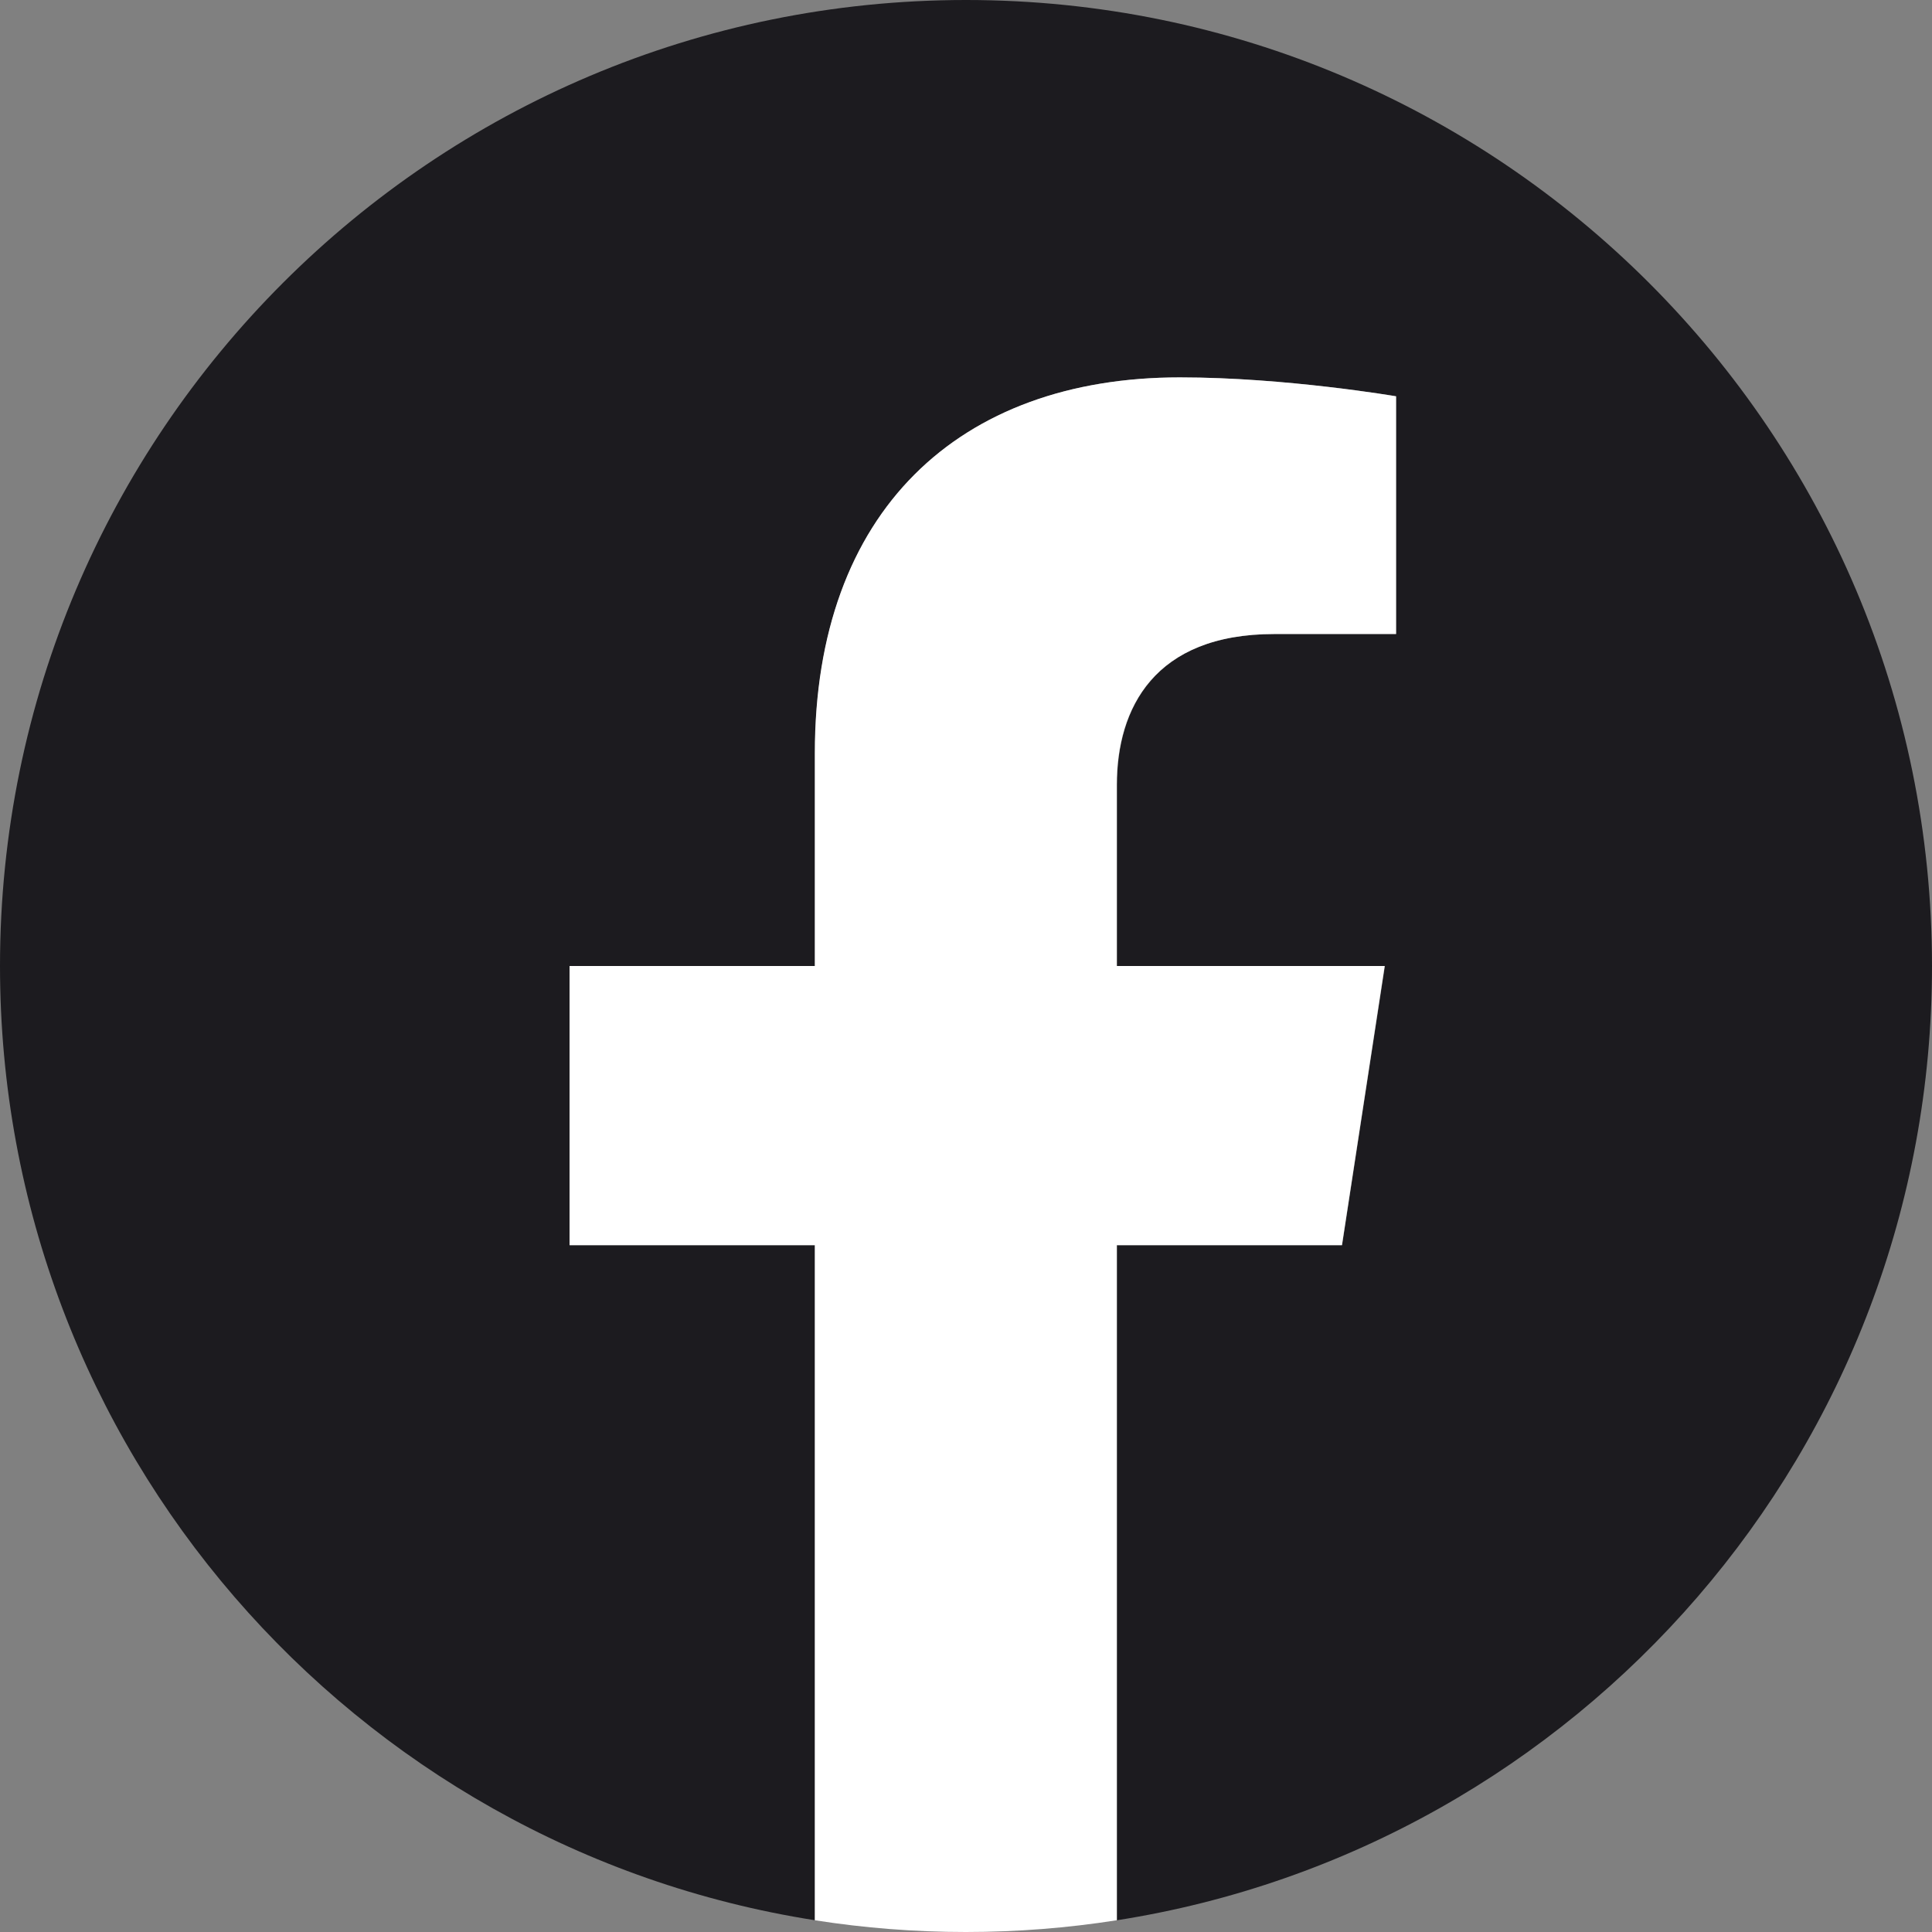
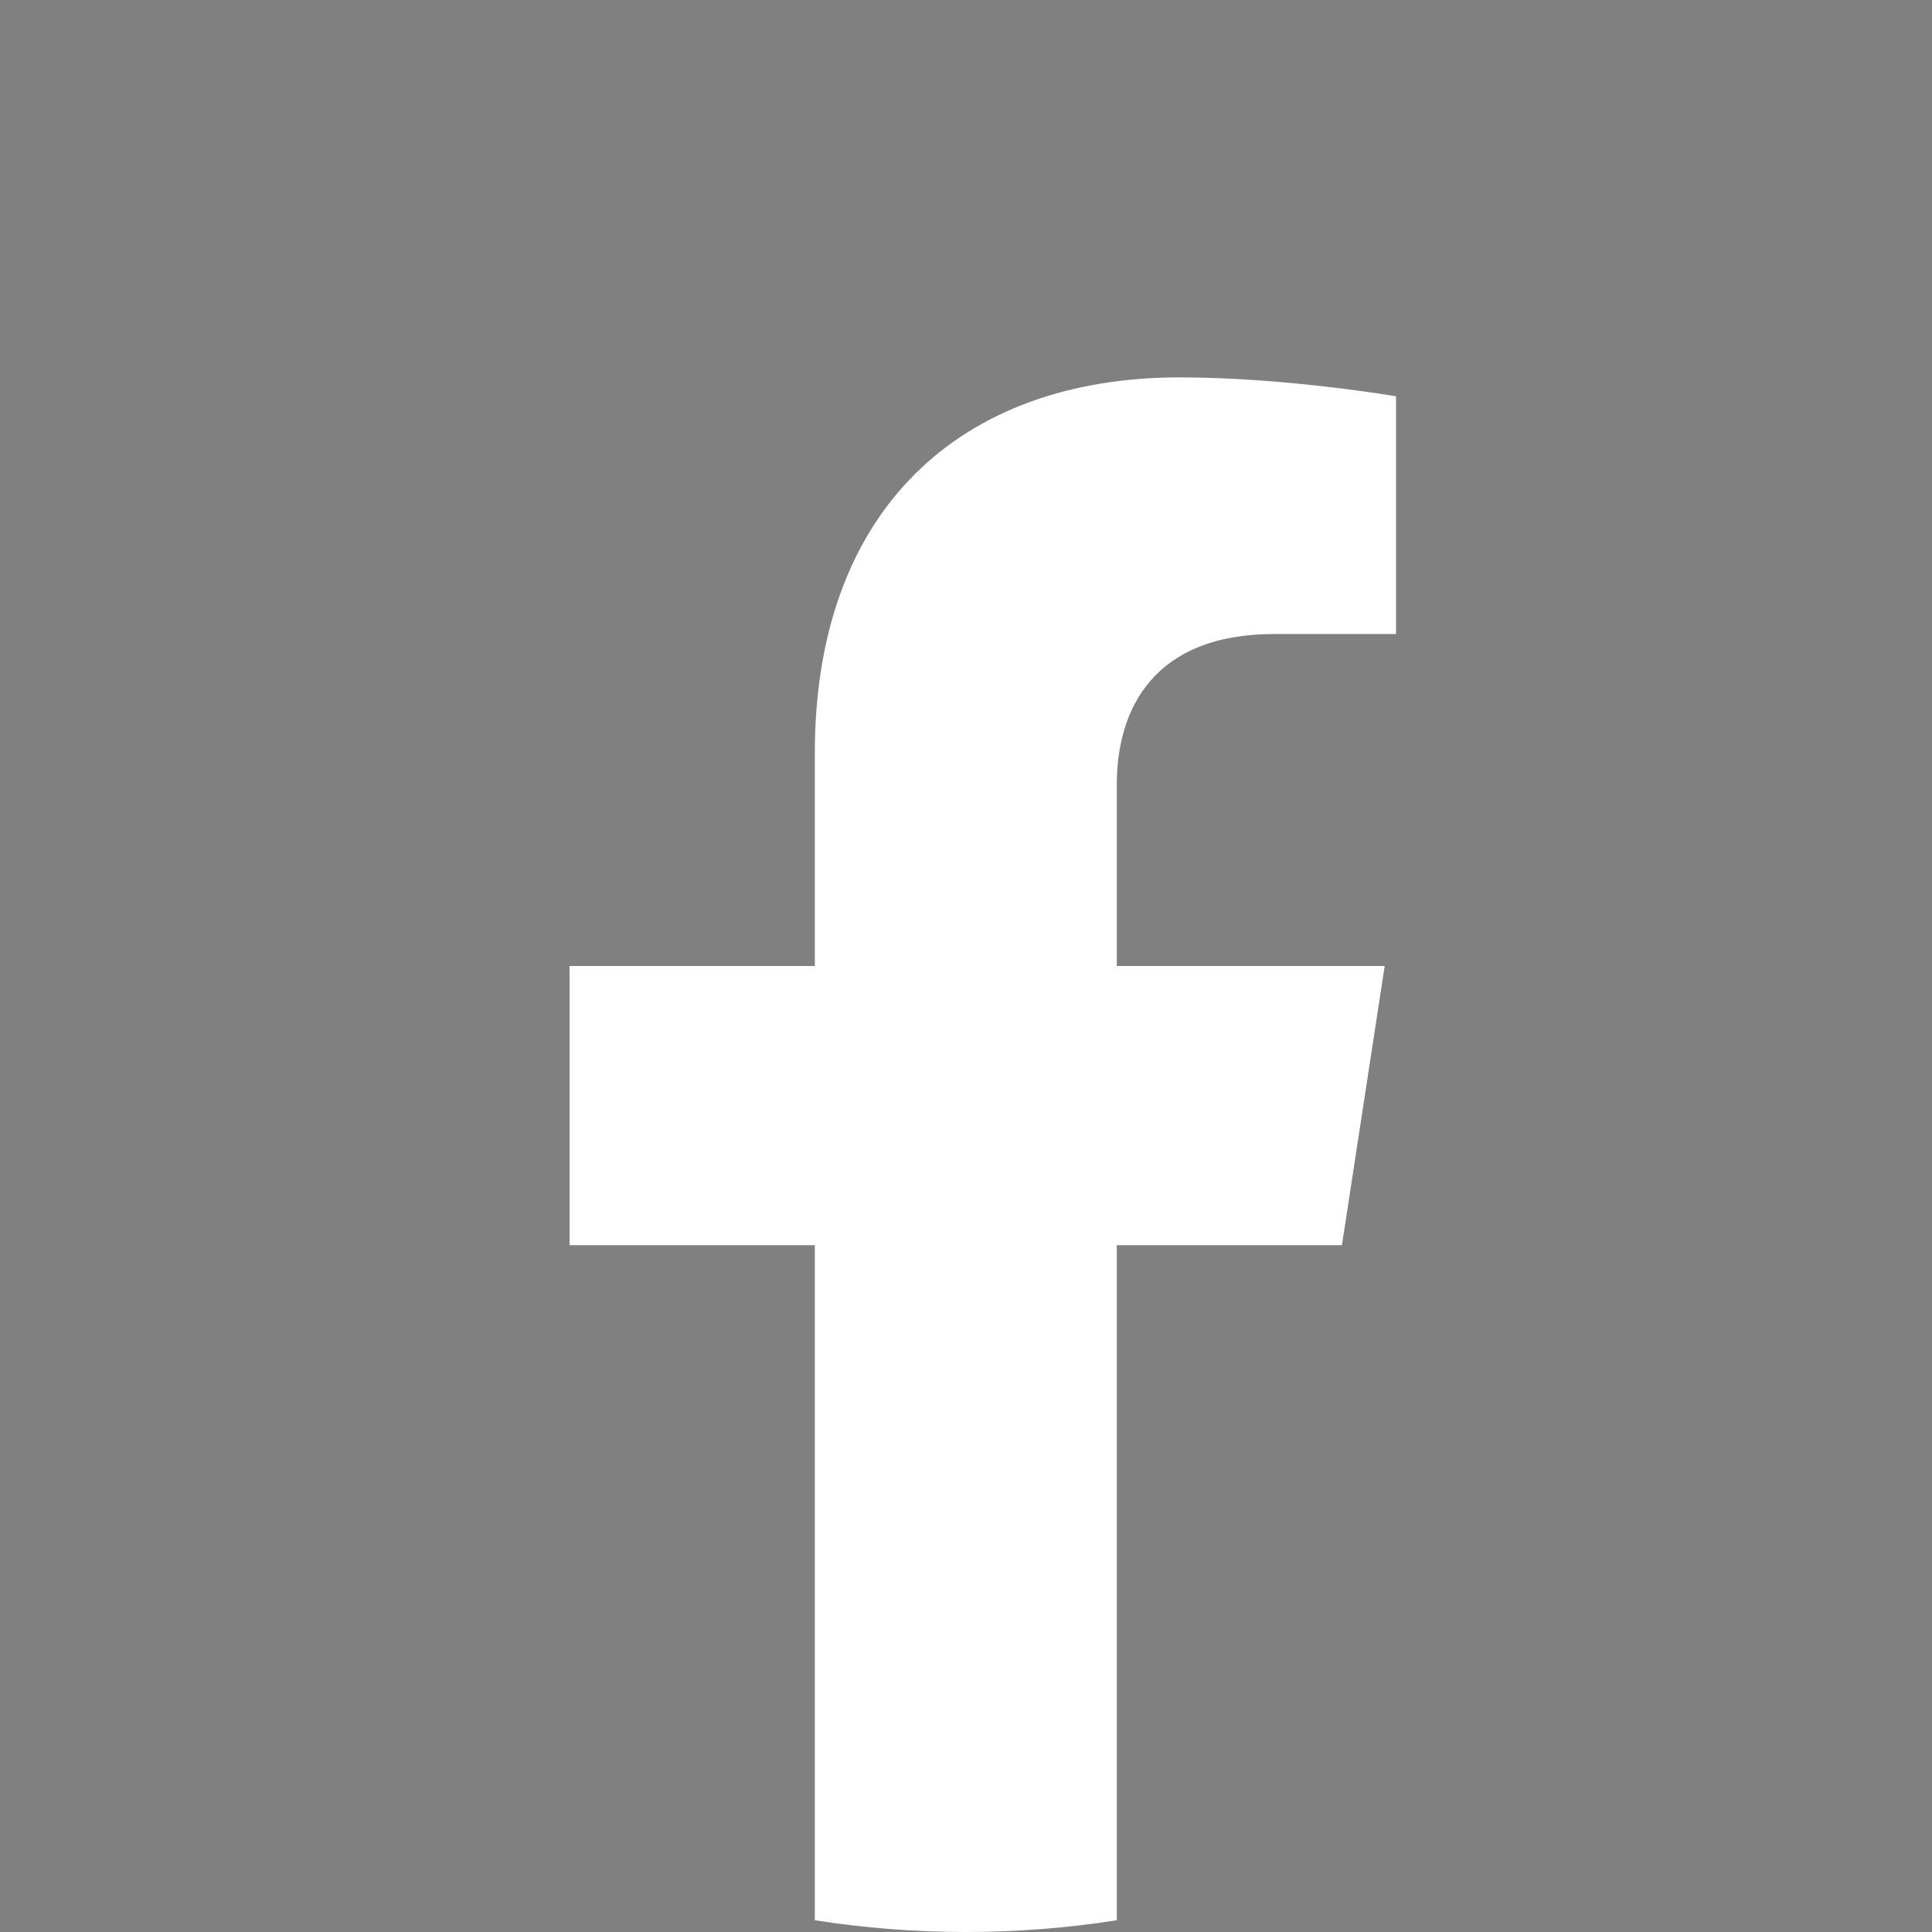
<svg xmlns="http://www.w3.org/2000/svg" width="24" height="24" viewBox="0 0 24 24" fill="none">
  <rect x="0" y="0" width="24" height="24" fill="#808080" stroke="none" />
  <g clip-path="url(#clip0_256_594)">
-     <path d="M24 12C24 5.372 18.628 0 12 0C5.372 0 0 5.372 0 12C0 17.989 4.388 22.955 10.124 23.854V15.468H7.077V12H10.124V9.356C10.124 6.348 11.916 4.688 14.658 4.688C15.972 4.688 17.344 4.923 17.344 4.923V7.876H15.831C14.341 7.876 13.876 8.8 13.876 9.749V12H17.204L16.672 15.468H13.876V23.854C19.612 22.955 24 17.989 24 12Z" fill="#1C1B1F" />
    <path d="M16.67 15.468L17.201 12H13.873V9.749C13.873 8.8 14.337 7.876 15.829 7.876H17.342V4.923C17.342 4.923 15.969 4.688 14.656 4.688C11.914 4.688 10.122 6.348 10.122 9.356V12H7.075V15.468H10.122V23.854C10.734 23.95 11.36 24 11.998 24C12.636 24 13.262 23.95 13.873 23.854V15.468H16.67Z" fill="#FFFFFF" />
  </g>
</svg>